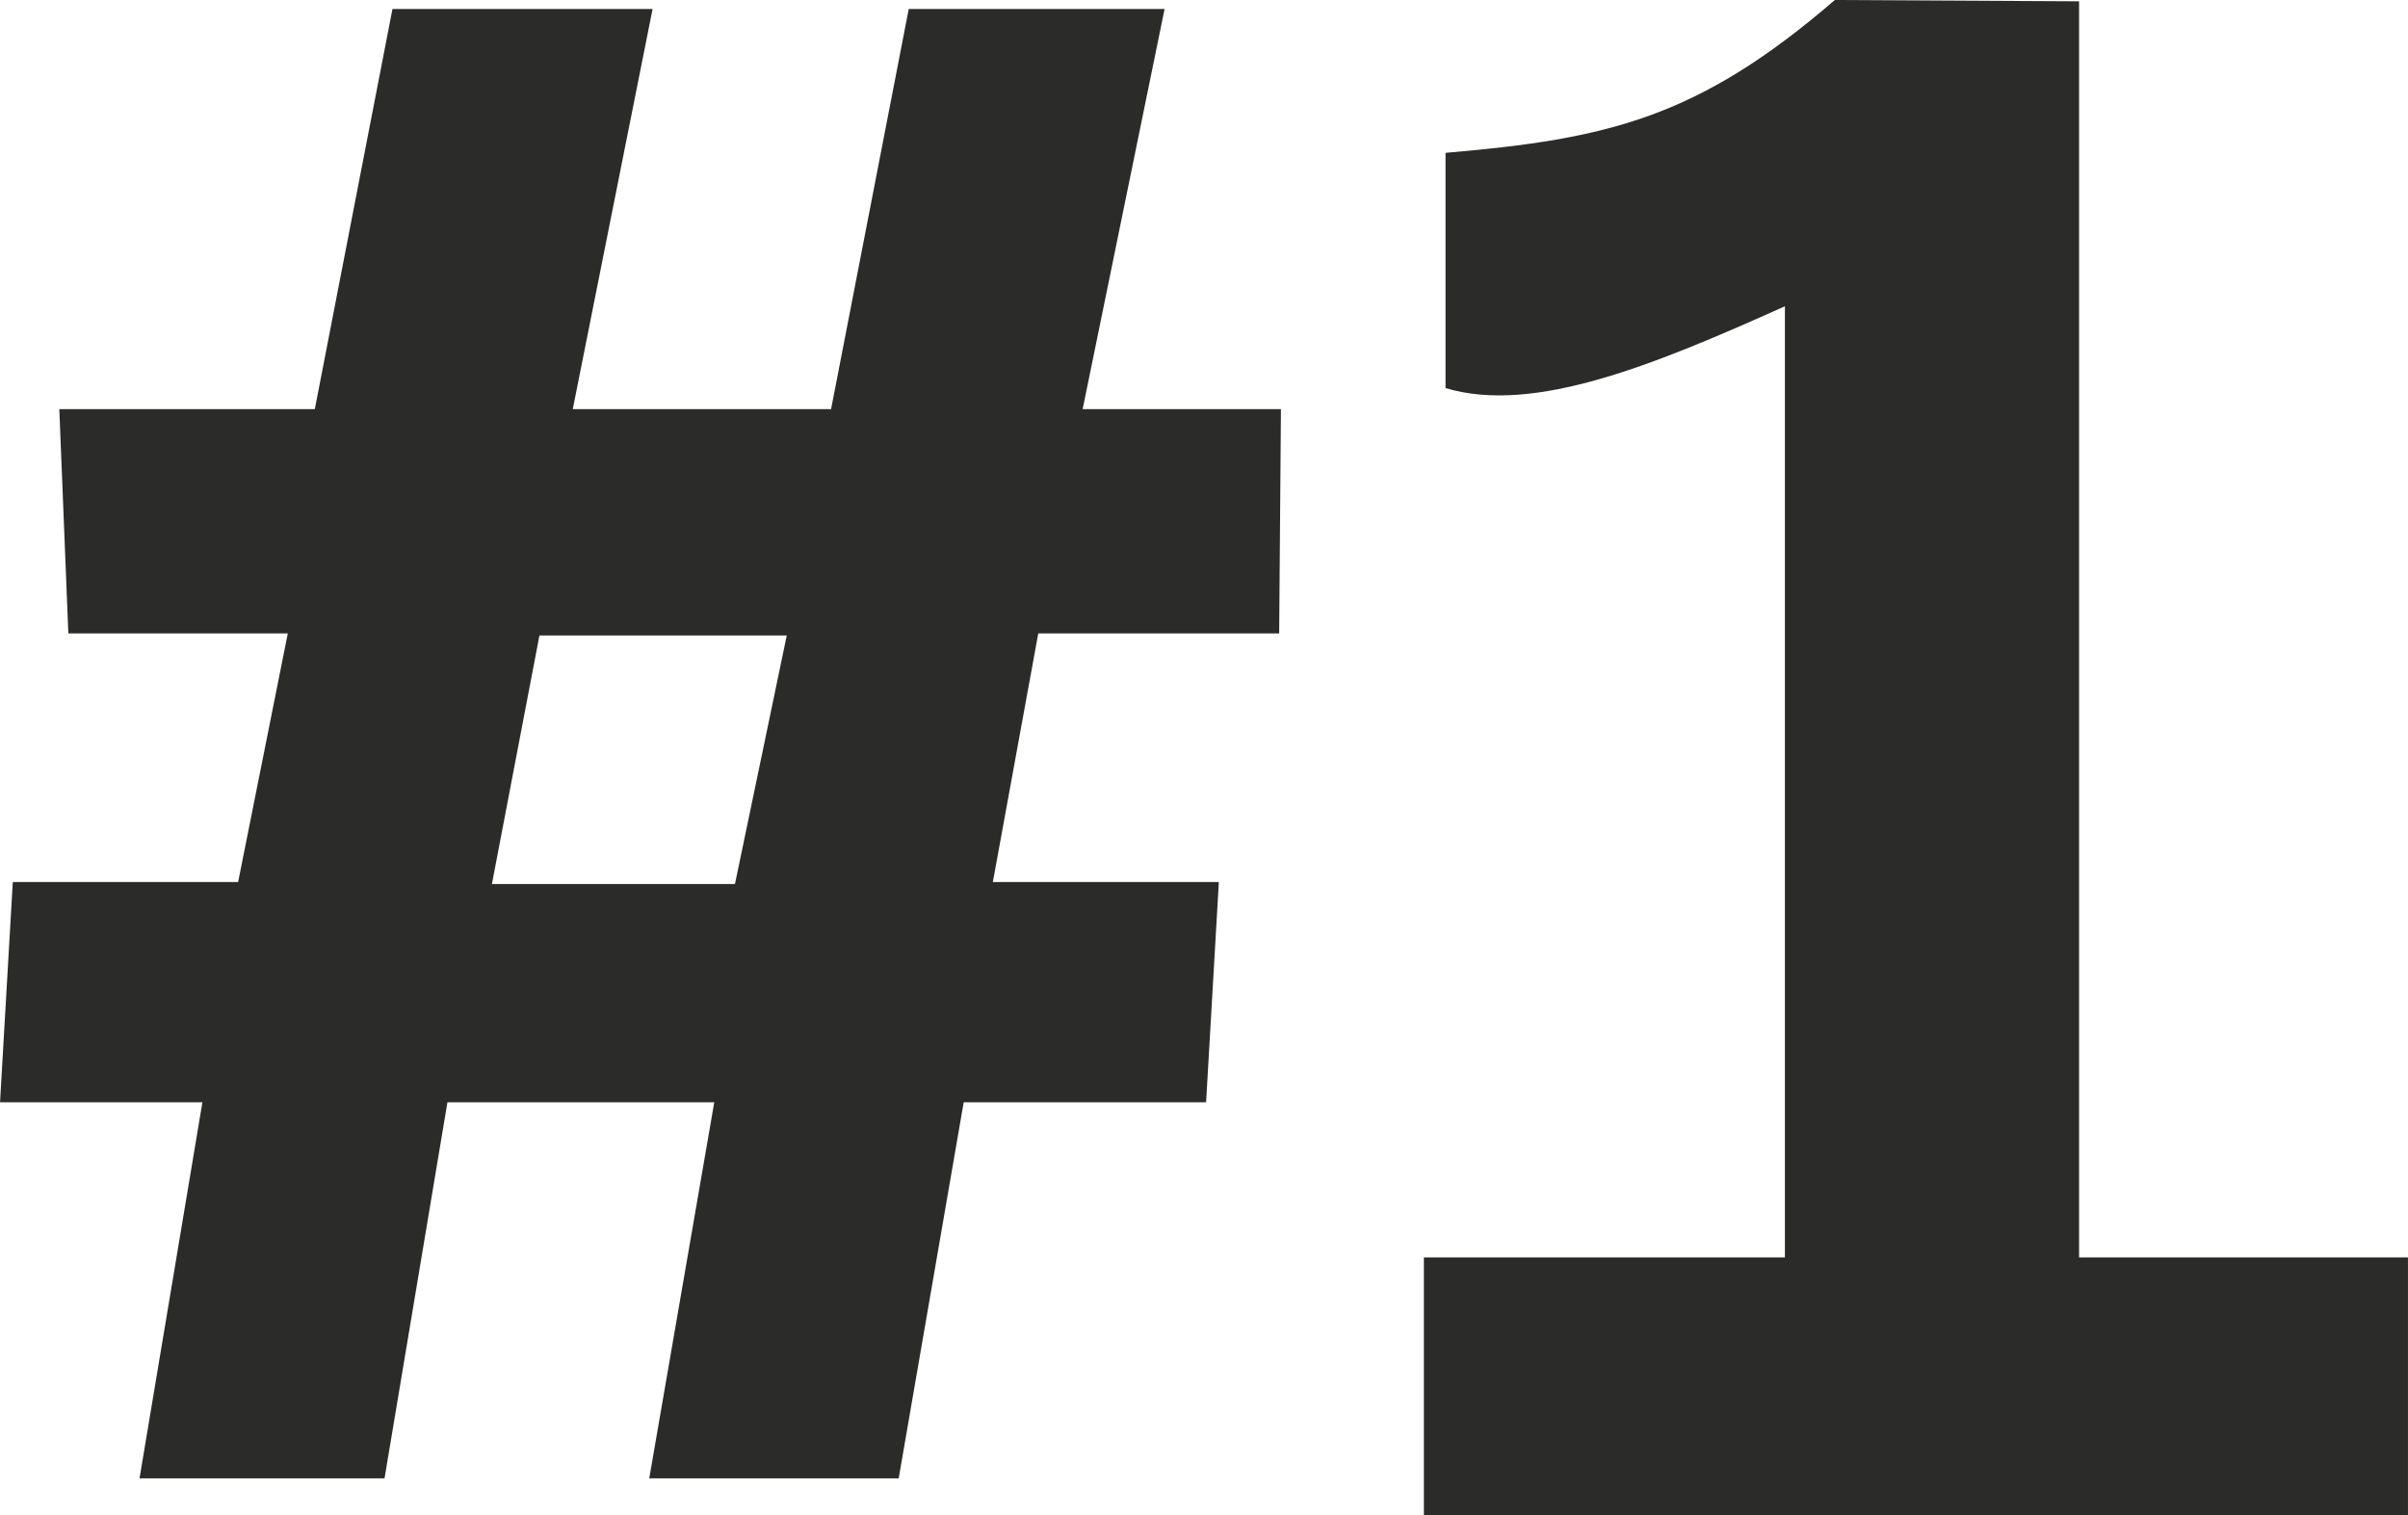
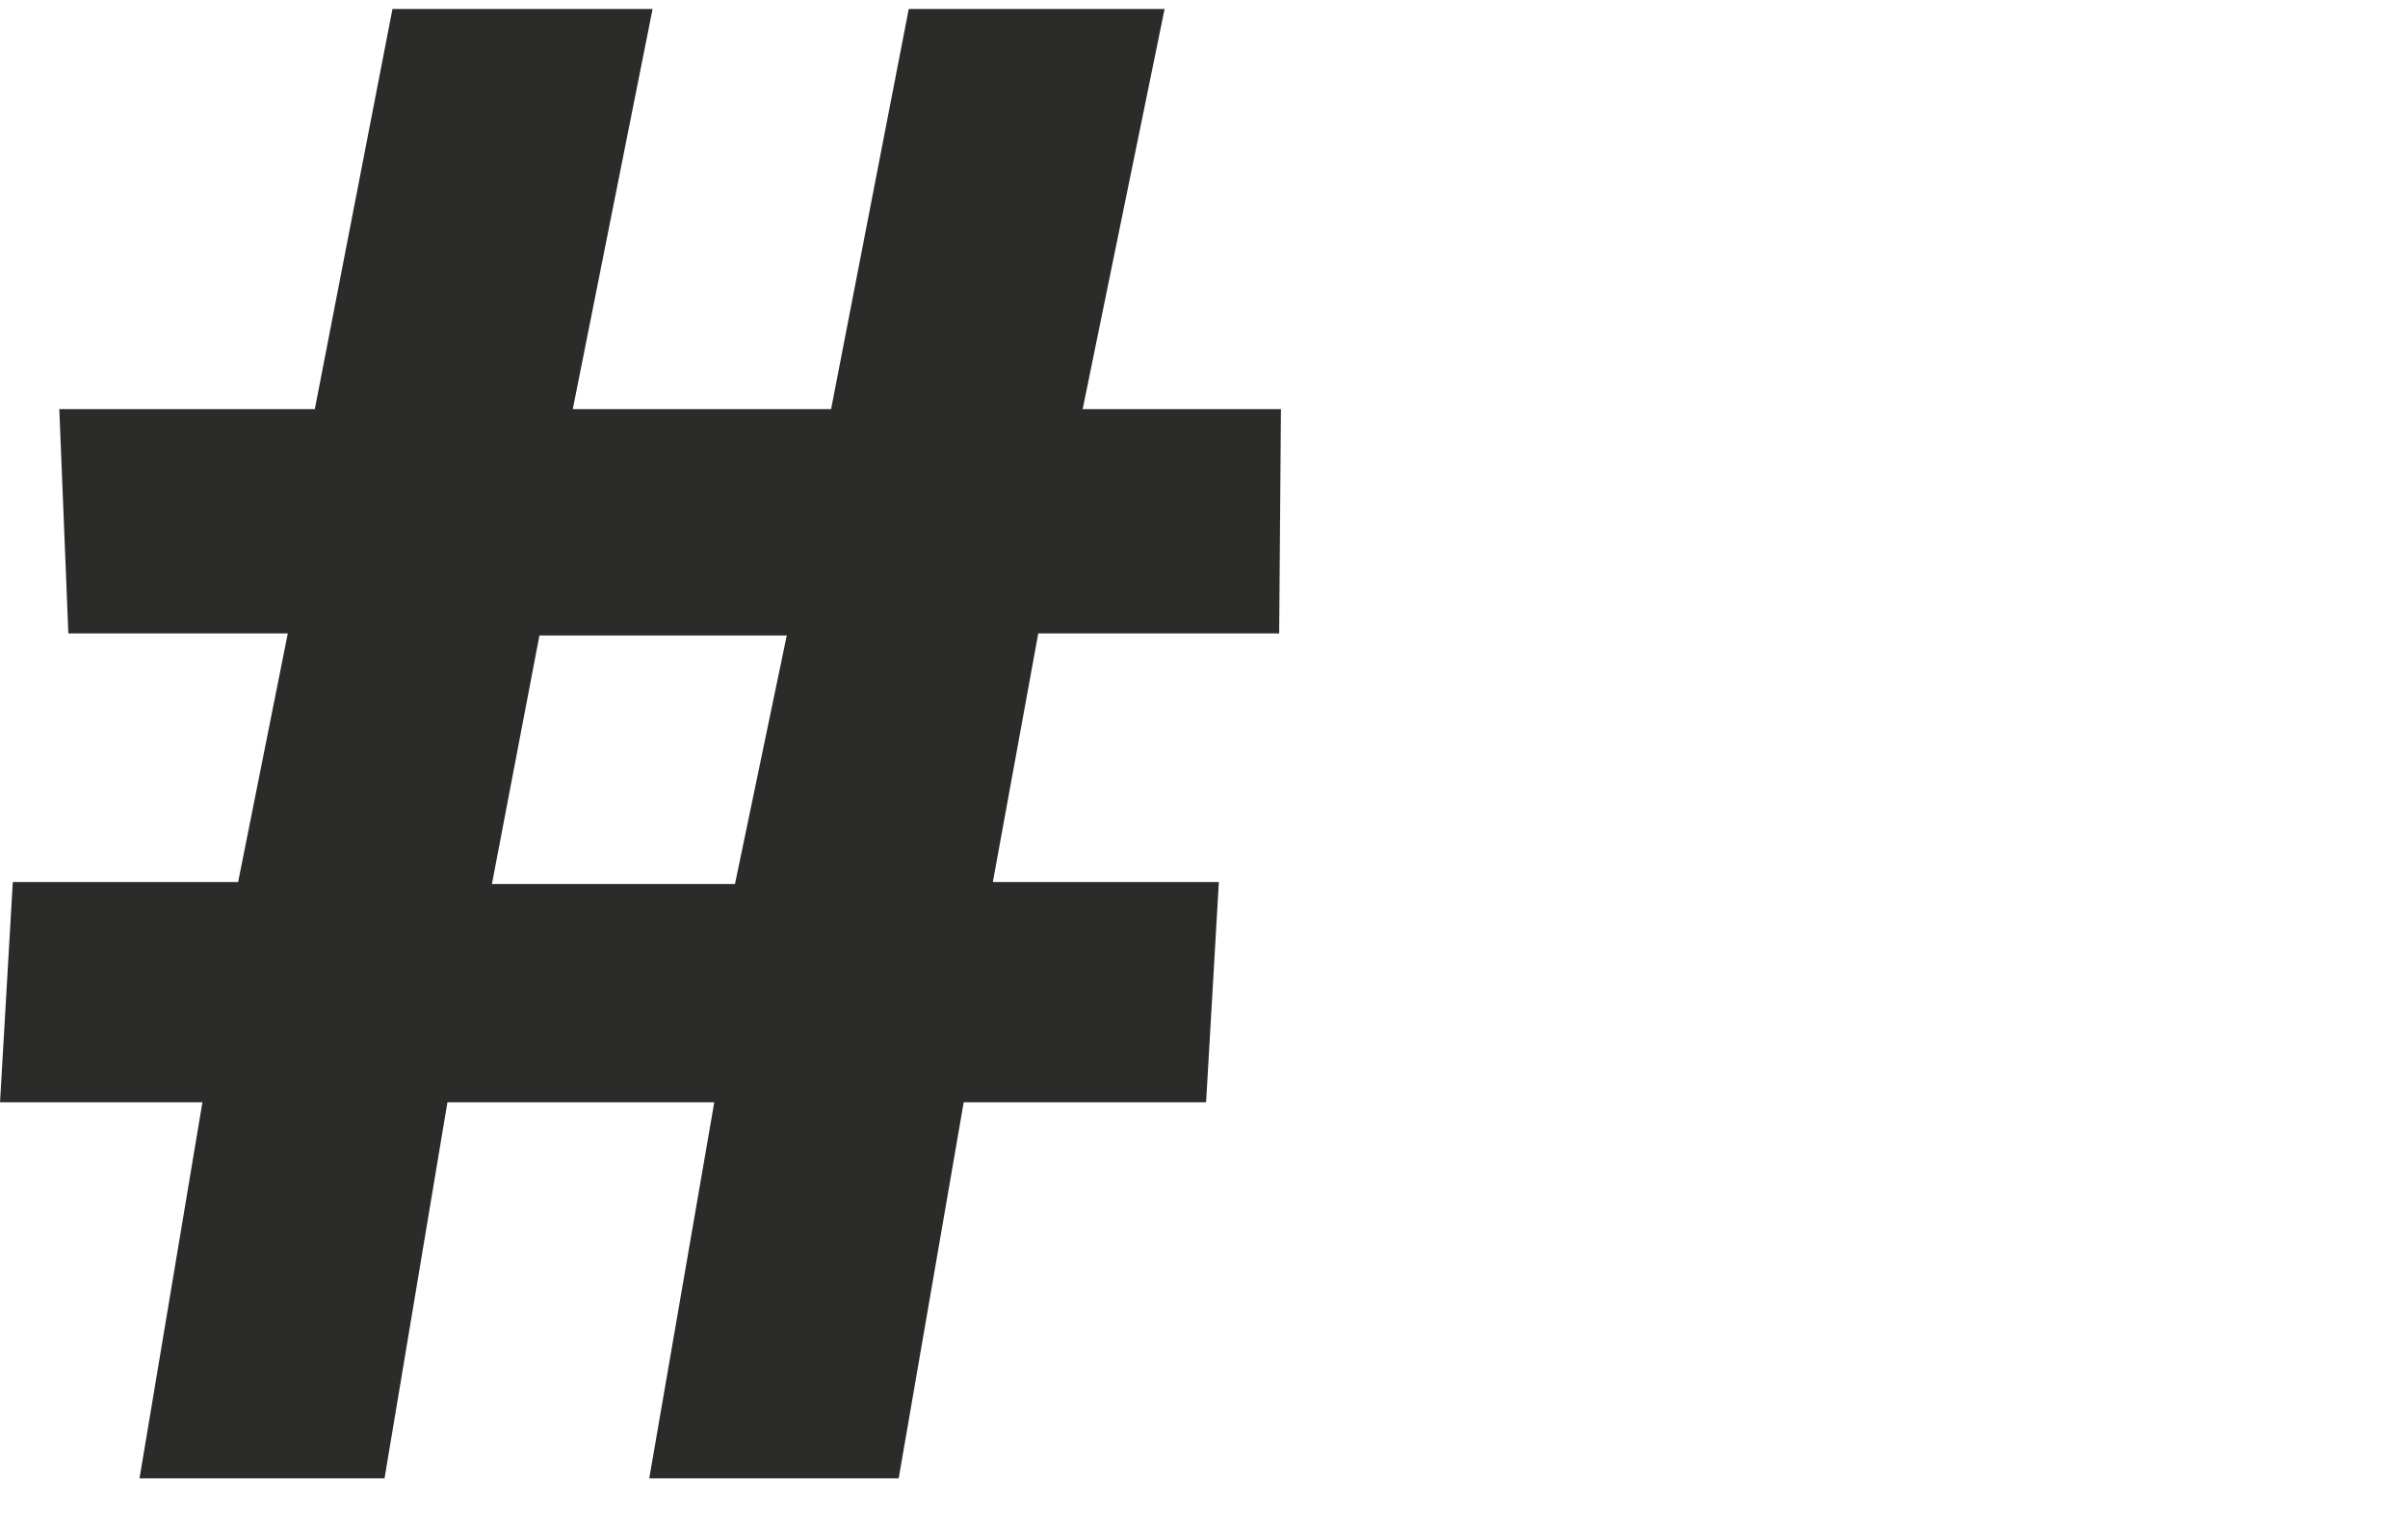
<svg xmlns="http://www.w3.org/2000/svg" xml:space="preserve" width="22.246mm" height="14.001mm" version="1.1" style="shape-rendering:geometricPrecision; text-rendering:geometricPrecision; image-rendering:optimizeQuality; fill-rule:evenodd; clip-rule:evenodd" viewBox="0 0 47796.03 30082.24">
  <defs>
    <style type="text/css">
   
    .fil0 {fill:#2B2B2A;fill-rule:nonzero}
   
  </style>
  </defs>
  <g id="Layer_x0020_1">
    <g id="_105553259918048">
      <path class="fil0" d="M23115.63 178.11l-5078.27 0 -1541.36 7943.12 -5127.26 0 1584.11 -7943.12 -5163.14 0 -1541.36 7943.12 -5071.82 0 179.62 4453.05 4355.72 0 -985.75 4934.32 -4472.81 0 -253.31 4372.69 4017.11 0 -1248.3 7464.43 4863.42 0 1248.3 -7464.43 5296.56 0 -1290.62 7464.43 4951.29 0 1290.41 -7464.43 4811.21 0 253.31 -4372.69 -4485.92 0 901.31 -4934.32 4781.99 0 35.24 -4453.05 -3935.9 0 1626.22 -7943.12zm-7499.45 12436.13l-1028.07 4934.53 -4824.53 0 943.42 -4934.53 4909.18 0z" />
-       <path class="fil0" d="M41267.71 26l-4847.3 -26c-2709.73,2336.53 -4497.31,2758.93 -7728.05,3033.94l0 4669.83c1765.23,530.9 4181.9,-478.05 6736.51,-1624.08l0 18880.65 -7166.21 0 0 5121.89 19533.38 0 0 -5121.89 -6528.31 0 0 -24934.36z" />
    </g>
  </g>
</svg>